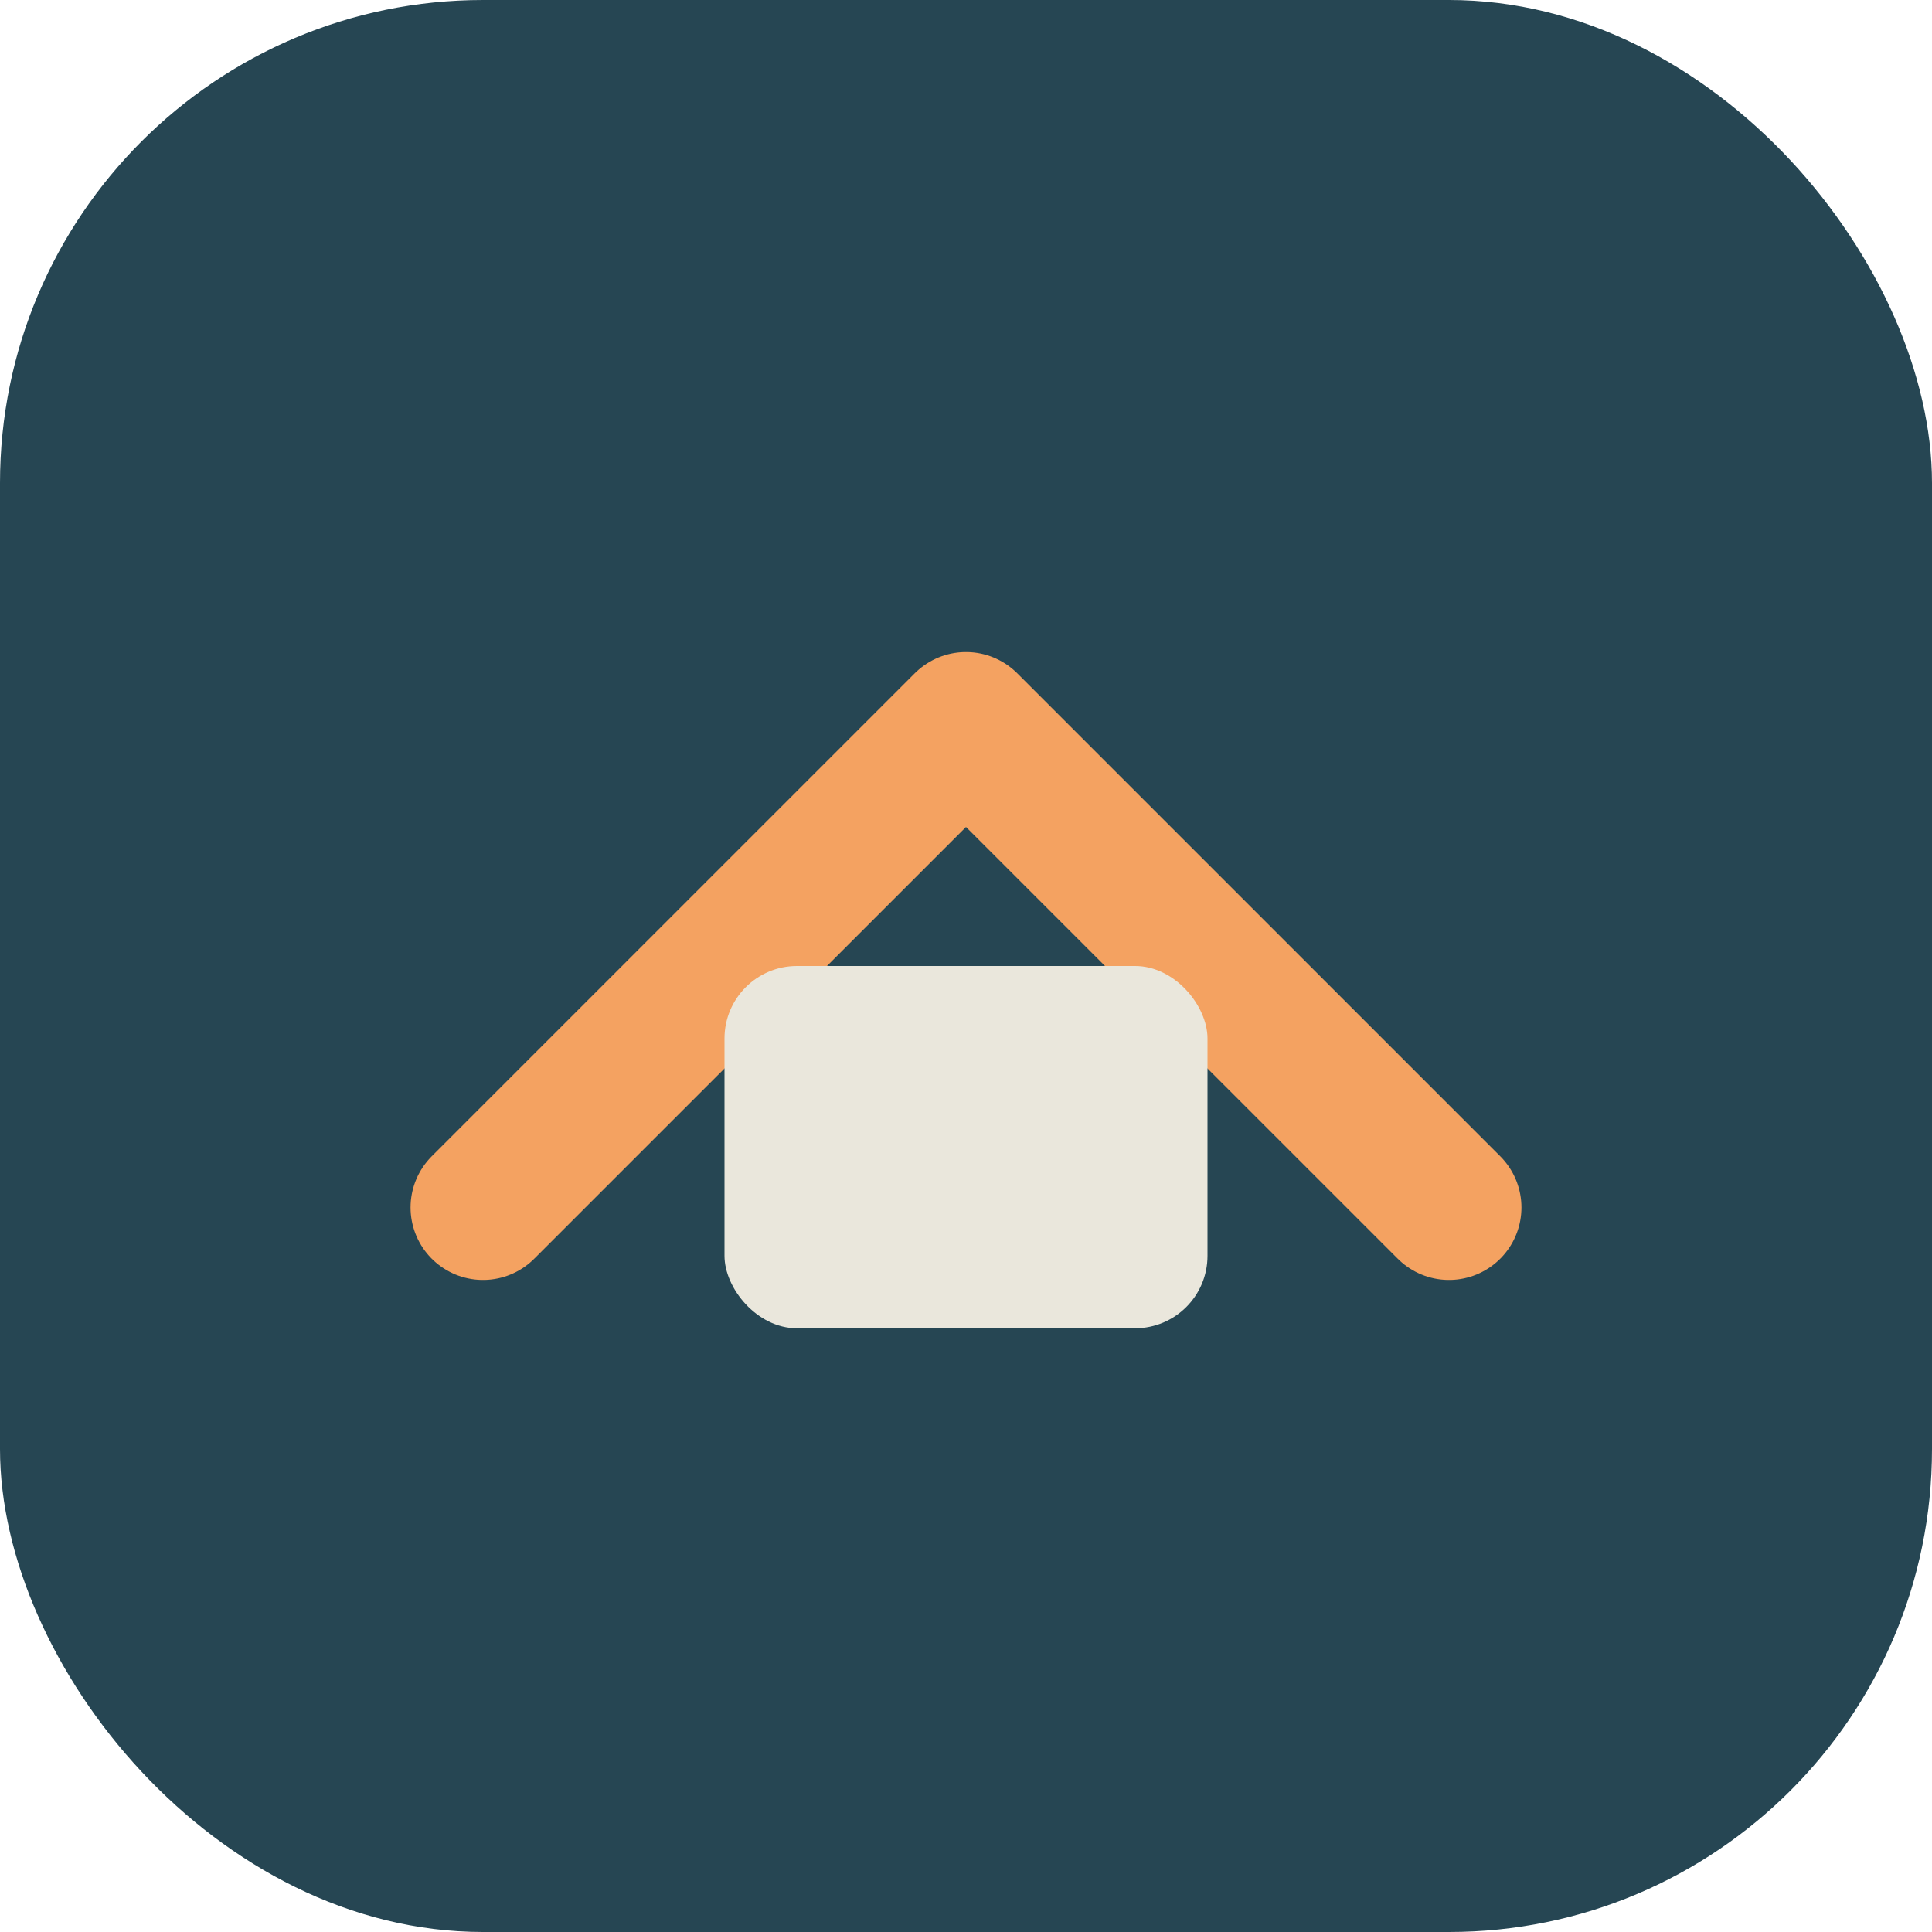
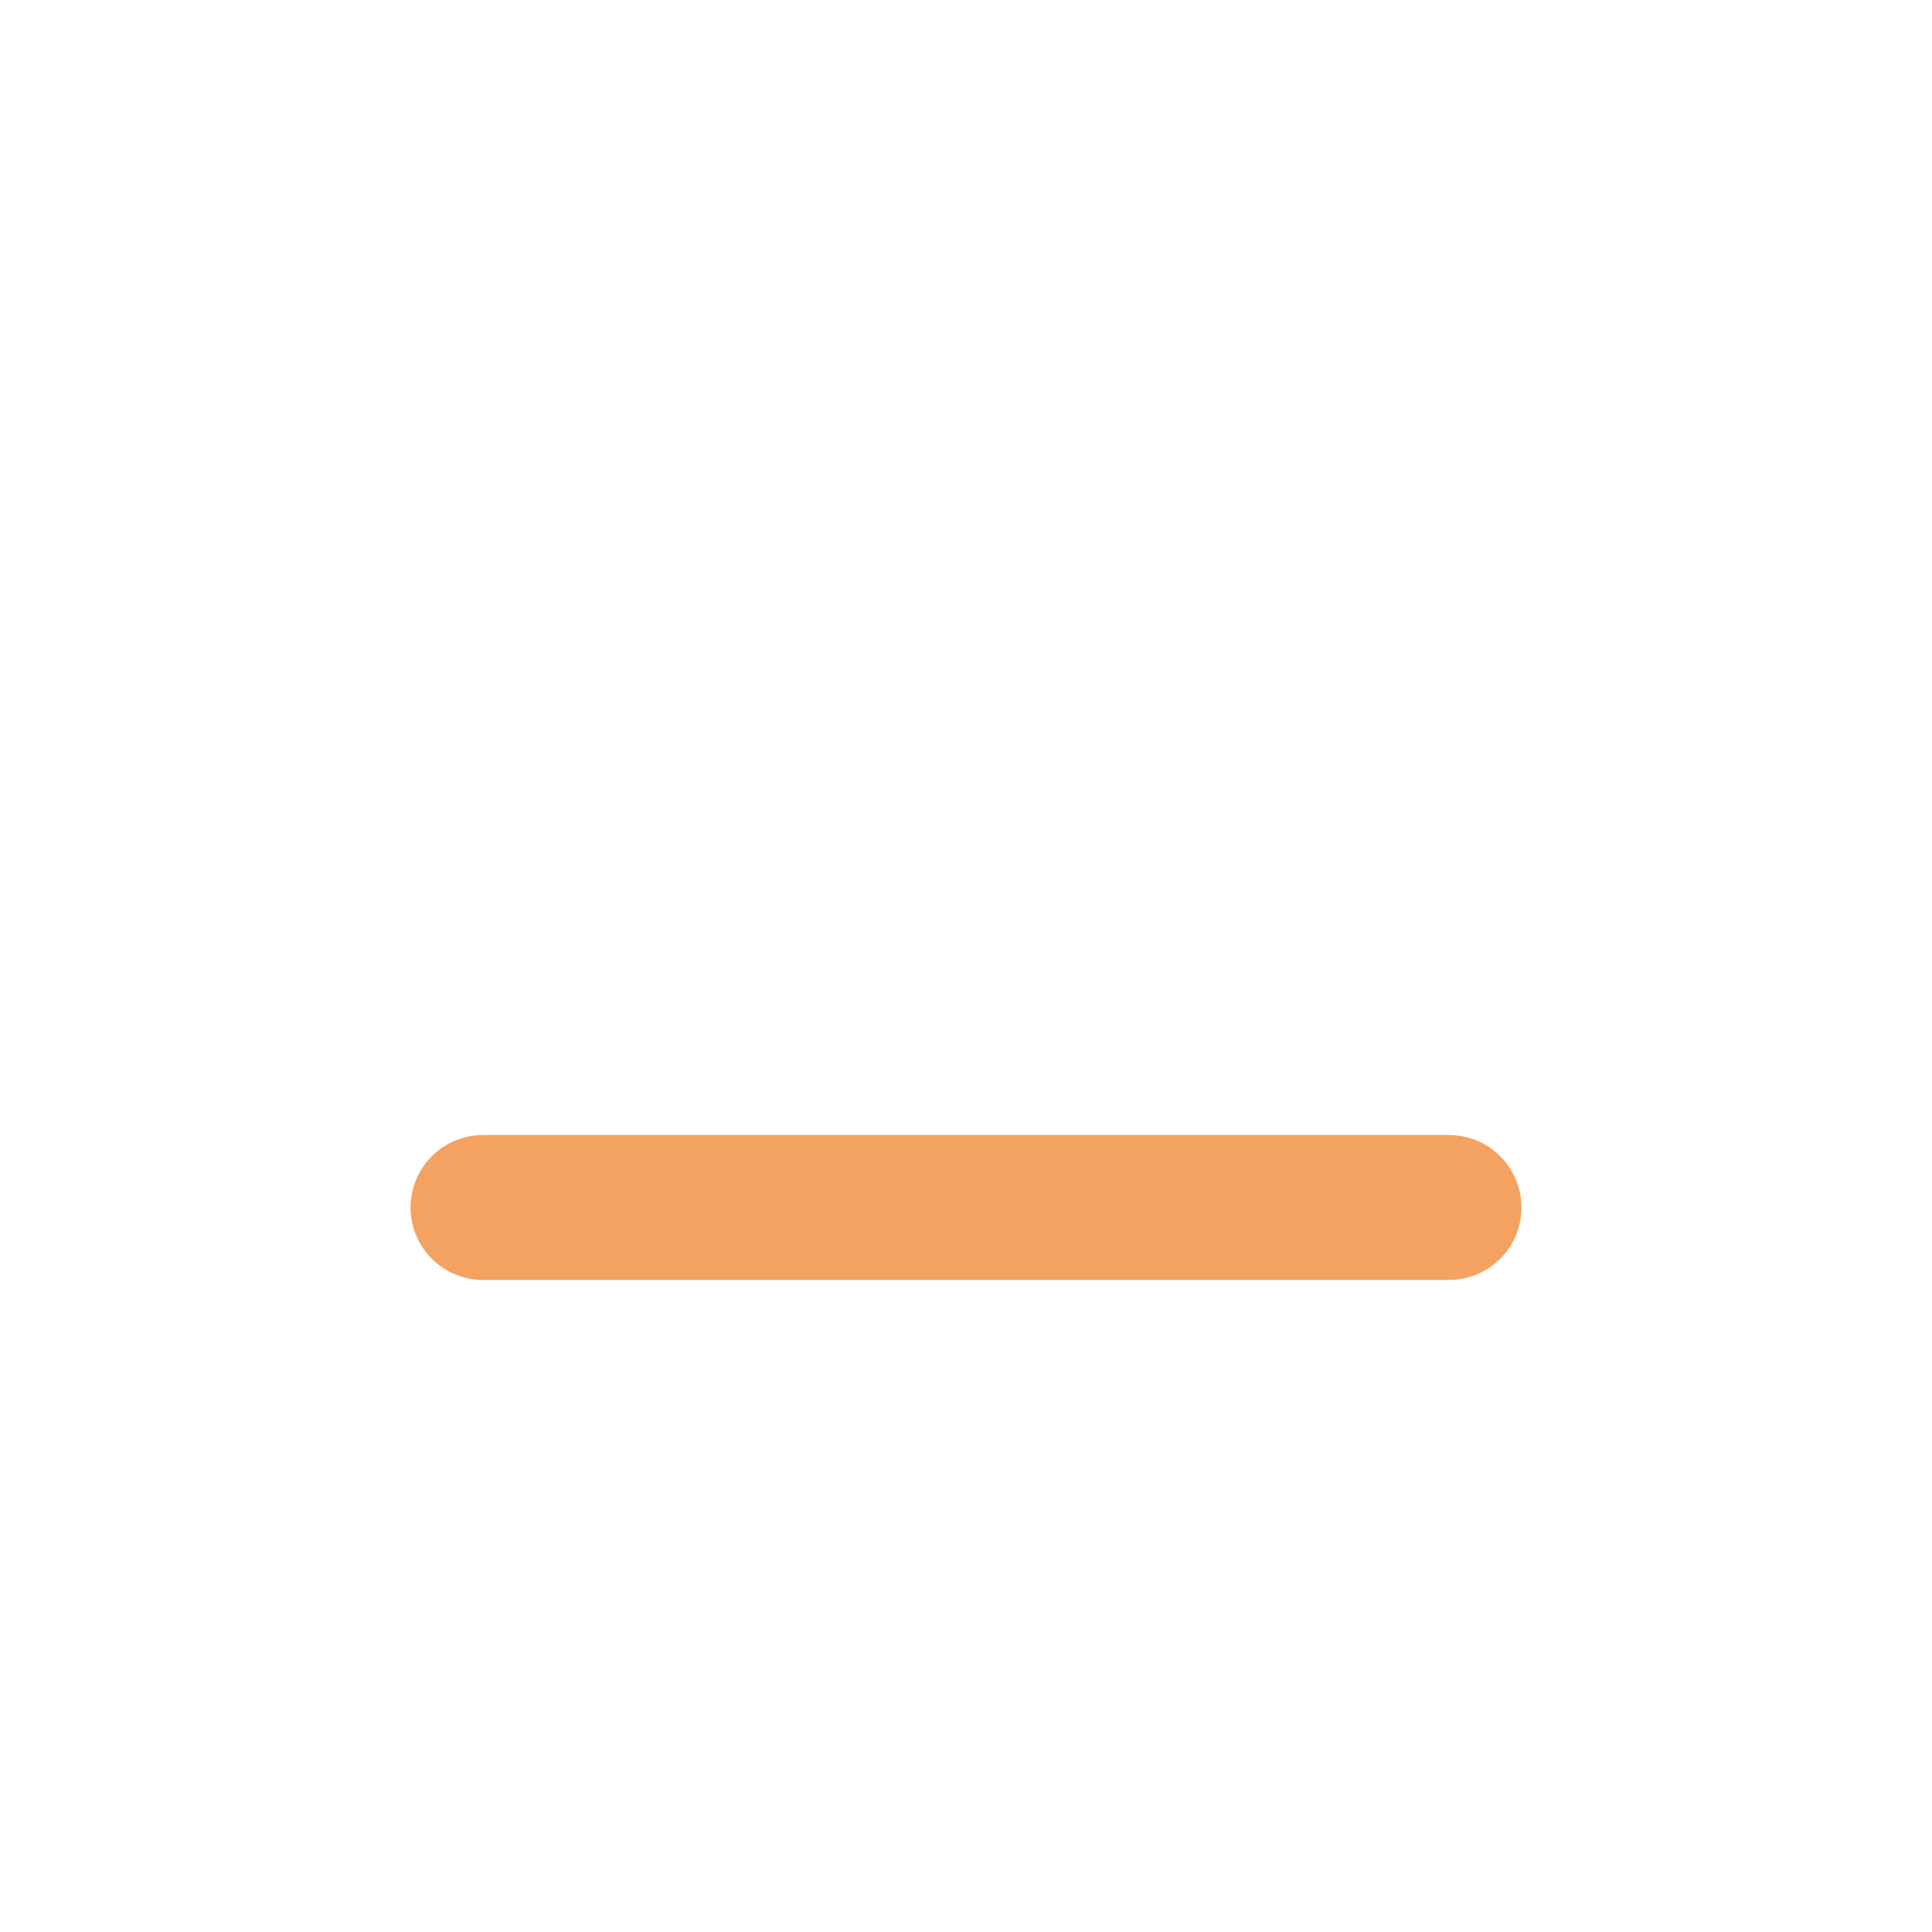
<svg xmlns="http://www.w3.org/2000/svg" width="32" height="32" viewBox="0 0 32 32">
-   <rect width="32" height="32" rx="8" fill="#264653" />
-   <path d="M8 20 L16 12 L24 20" stroke="#F4A261" stroke-width="2.4" fill="none" stroke-linecap="round" stroke-linejoin="round" />
-   <rect x="12" y="16" width="8" height="6" rx="1.2" fill="#EAE7DC" />
+   <path d="M8 20 L24 20" stroke="#F4A261" stroke-width="2.4" fill="none" stroke-linecap="round" stroke-linejoin="round" />
</svg>